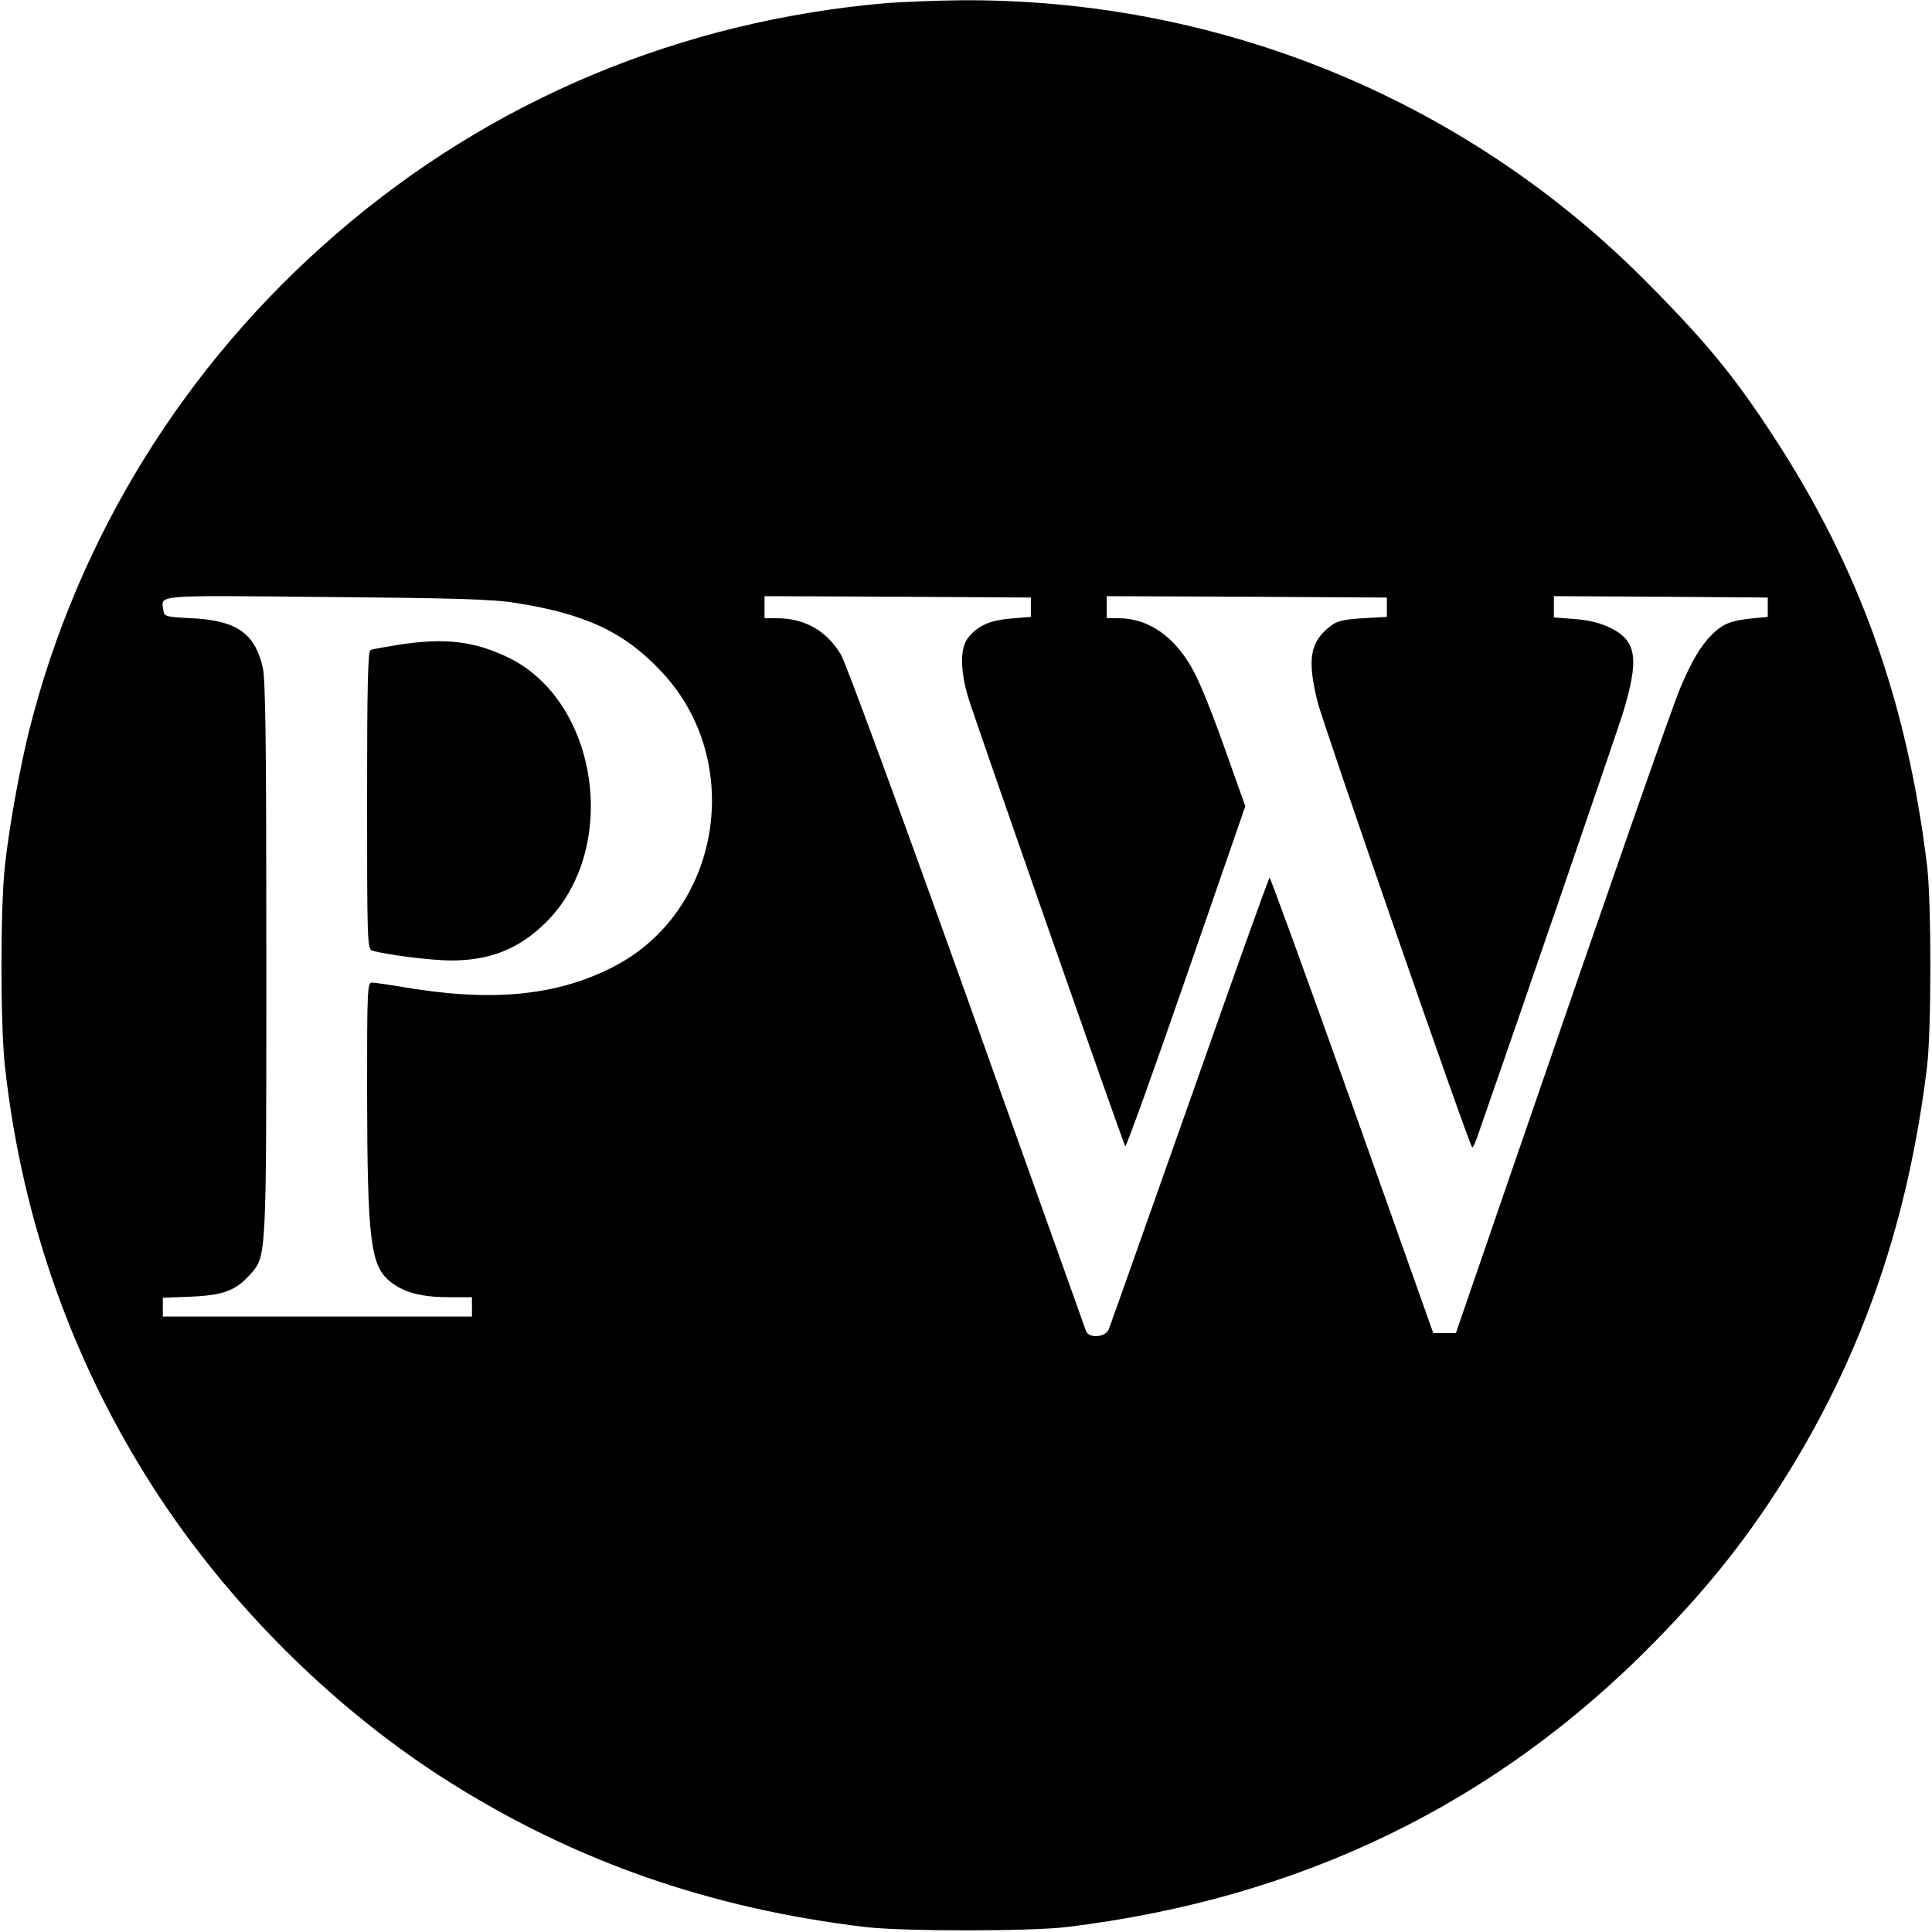
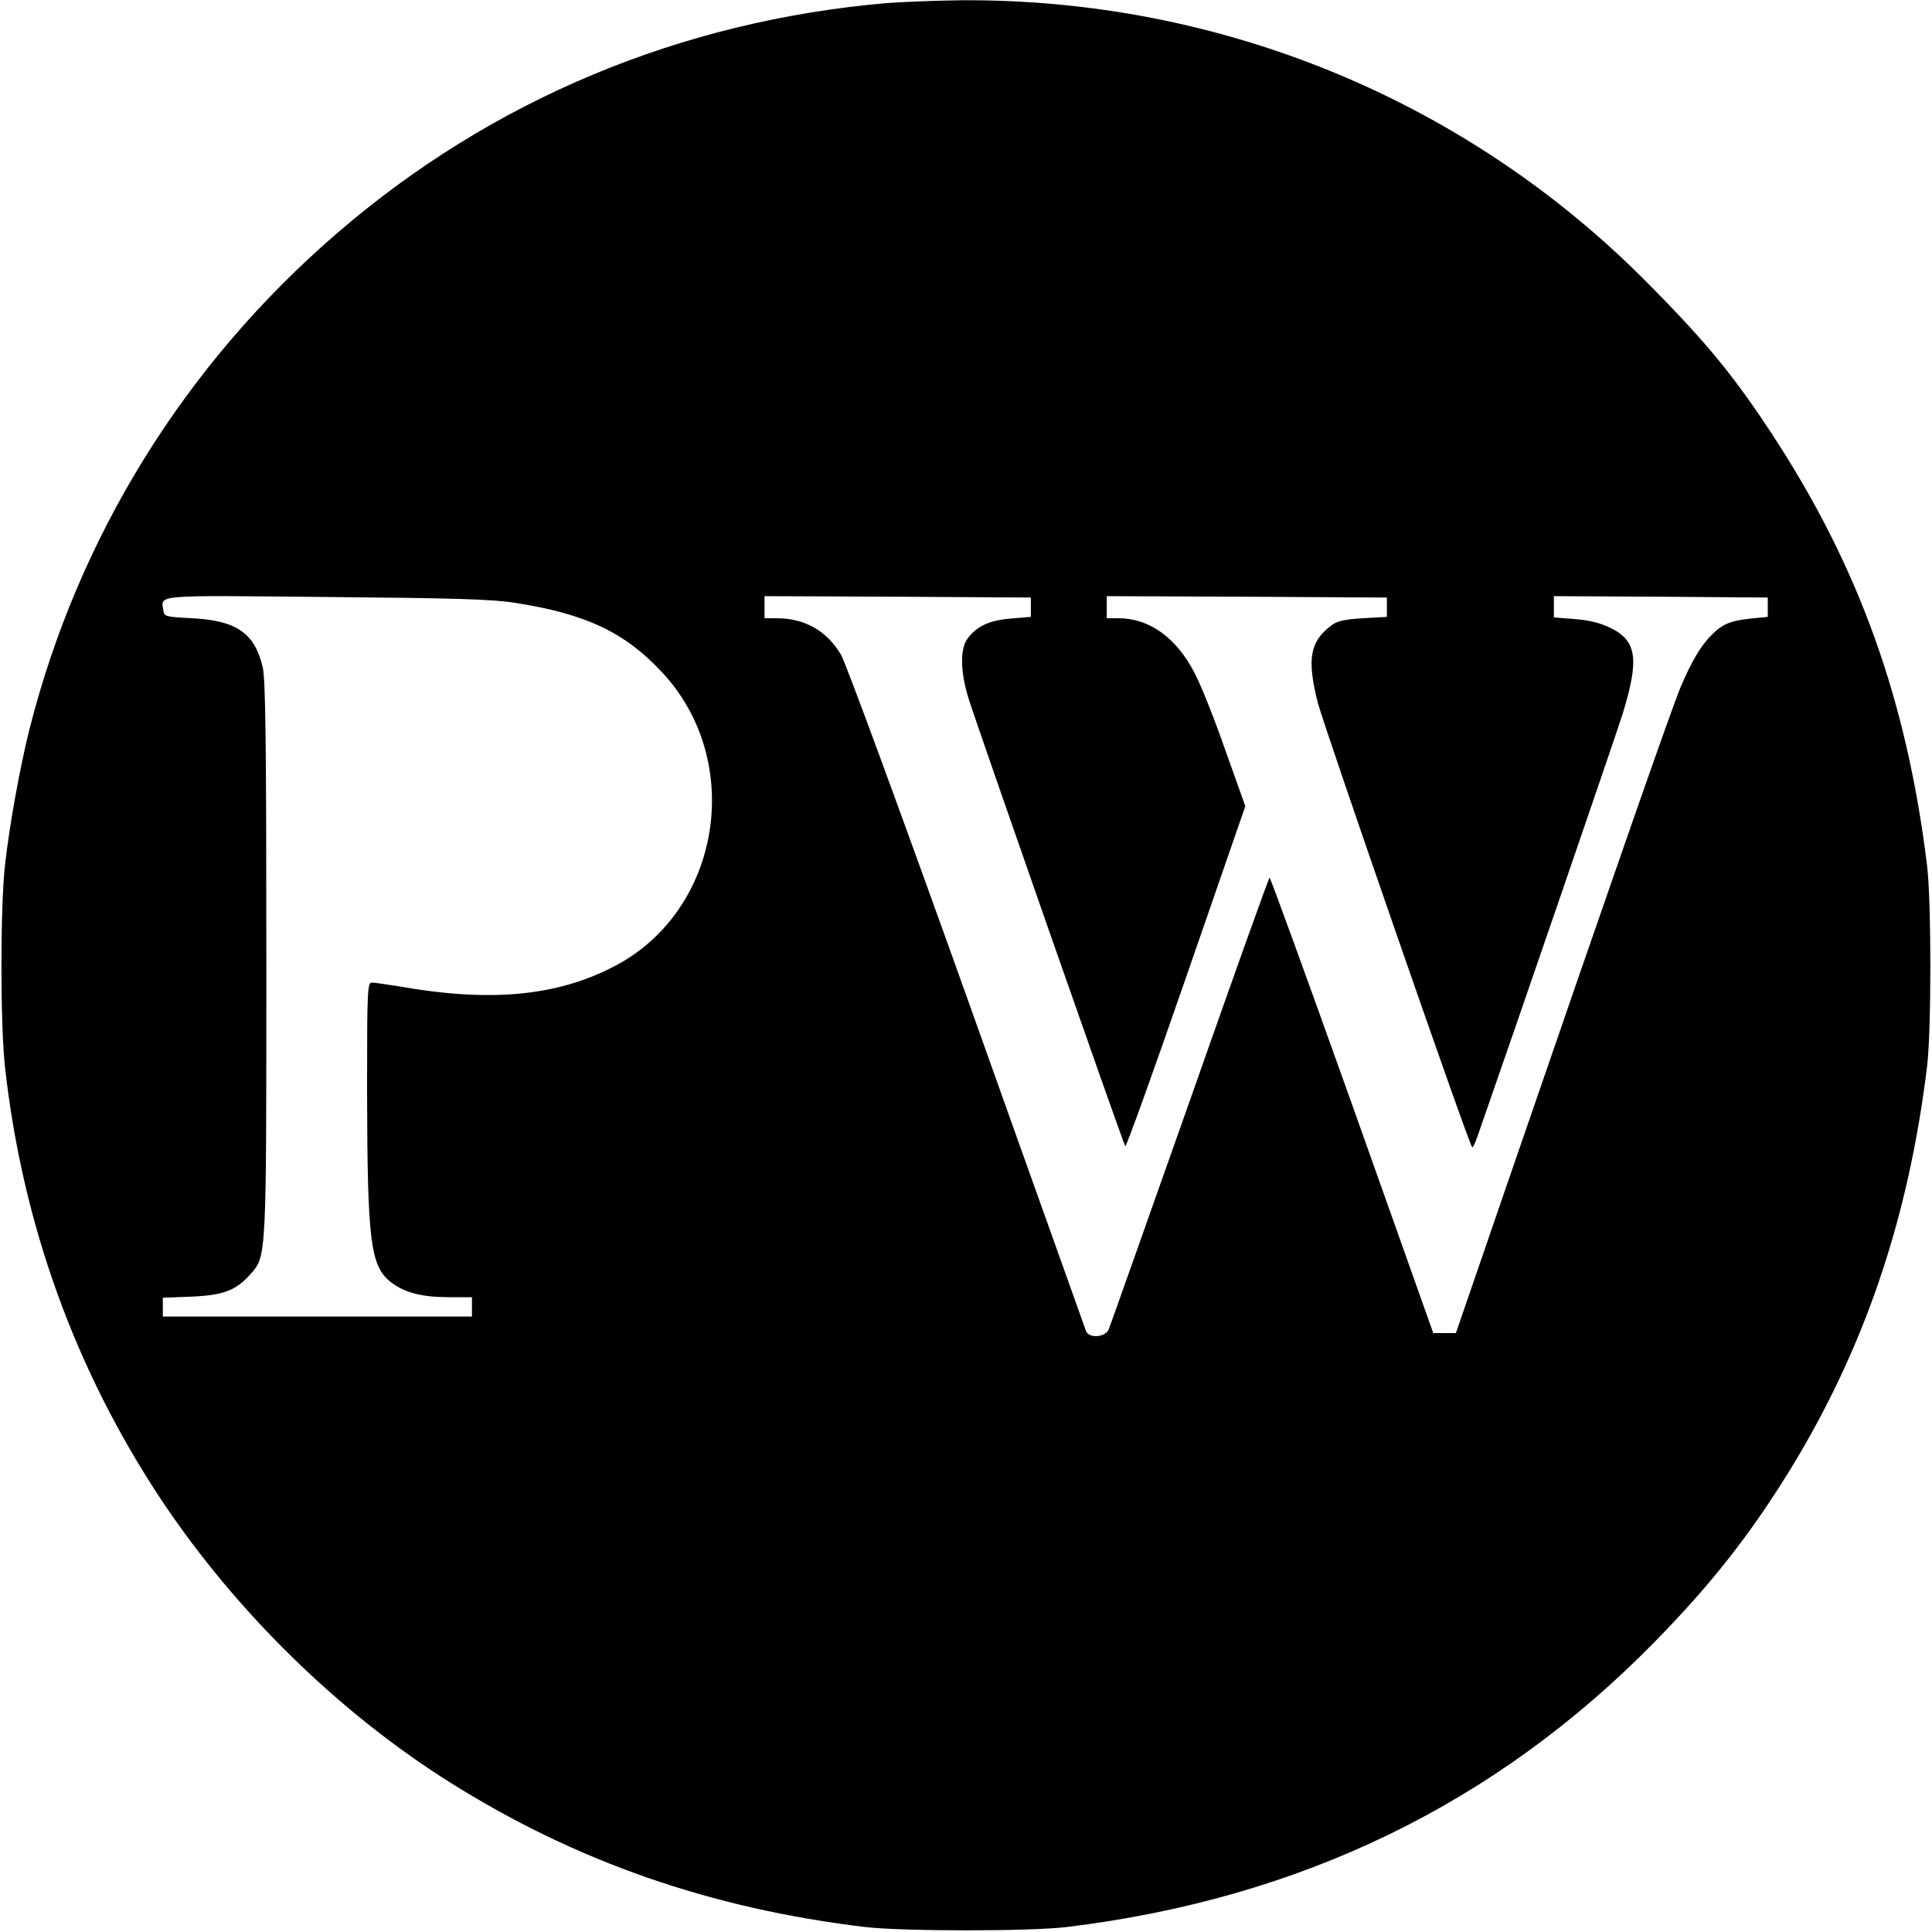
<svg xmlns="http://www.w3.org/2000/svg" version="1.0" width="700pt" height="700pt" viewBox="0 0 700 700" preserveAspectRatio="xMidYMid meet">
  <g transform="translate(0,700) scale(0.1,-0.1)" fill="#000000" stroke="none">
    <path d="M3215 6989 c-748 -64 -1435 -351 -1995 -835 -551 -475 -938 -1101 -1114 -1799 -34 -137 -72 -346 -88 -490 -17 -155 -17 -575 0 -730 63 -570 255 -1100 567 -1570 270 -405 644 -771 1047 -1024 457 -287 944 -456 1503 -523 139 -16 595 -16 730 0 847 103 1555 446 2131 1034 204 208 346 389 490 623 269 439 429 910 496 1460 16 130 16 600 0 730 -73 596 -246 1079 -557 1555 -139 213 -239 336 -449 548 -657 668 -1554 1038 -2496 1031 -91 -1 -210 -6 -265 -10z m-1350 -2173 c257 -40 398 -106 534 -252 302 -324 213 -866 -175 -1066 -208 -108 -449 -130 -777 -72 -45 7 -90 14 -99 14 -17 0 -18 -25 -18 -392 1 -549 12 -636 87 -694 49 -38 113 -54 210 -54 l83 0 0 -35 0 -35 -560 0 -560 0 0 34 0 34 103 4 c116 5 162 22 215 82 58 66 57 55 57 1146 0 784 -3 1007 -13 1052 -29 124 -95 170 -257 178 -95 5 -100 6 -103 28 -8 58 -44 55 591 49 457 -4 603 -8 682 -21z m1870 -16 l0 -35 -71 -6 c-78 -6 -124 -27 -158 -72 -28 -38 -27 -119 3 -217 27 -88 559 -1609 568 -1623 3 -5 102 270 220 611 l215 621 -72 202 c-39 112 -89 238 -112 281 -66 128 -164 198 -275 198 l-43 0 0 40 0 40 508 -2 507 -3 0 -35 0 -35 -87 -5 c-66 -4 -94 -10 -114 -26 -78 -58 -89 -121 -50 -278 22 -86 547 -1600 560 -1613 2 -2 11 15 19 39 145 415 503 1458 526 1531 61 199 52 265 -44 312 -37 18 -77 28 -129 32 l-76 6 0 39 0 38 388 -2 387 -3 0 -35 0 -35 -60 -6 c-76 -8 -104 -20 -143 -59 -40 -40 -72 -94 -113 -190 -32 -76 -240 -672 -610 -1747 l-204 -593 -41 0 -41 0 -293 825 c-162 454 -297 825 -300 825 -3 0 -133 -364 -289 -808 -157 -444 -289 -817 -294 -829 -13 -29 -71 -33 -82 -6 -3 10 -198 553 -431 1208 -247 690 -439 1212 -457 1243 -52 87 -131 132 -234 132 l-43 0 0 40 0 40 483 -2 482 -3 0 -35z" />
-     <path d="M1445 4664 c-49 -8 -96 -16 -102 -19 -10 -3 -13 -122 -13 -544 0 -505 1 -540 18 -545 48 -15 216 -36 287 -36 142 0 248 43 345 140 265 265 190 795 -135 956 -125 61 -232 74 -400 48z" />
  </g>
</svg>